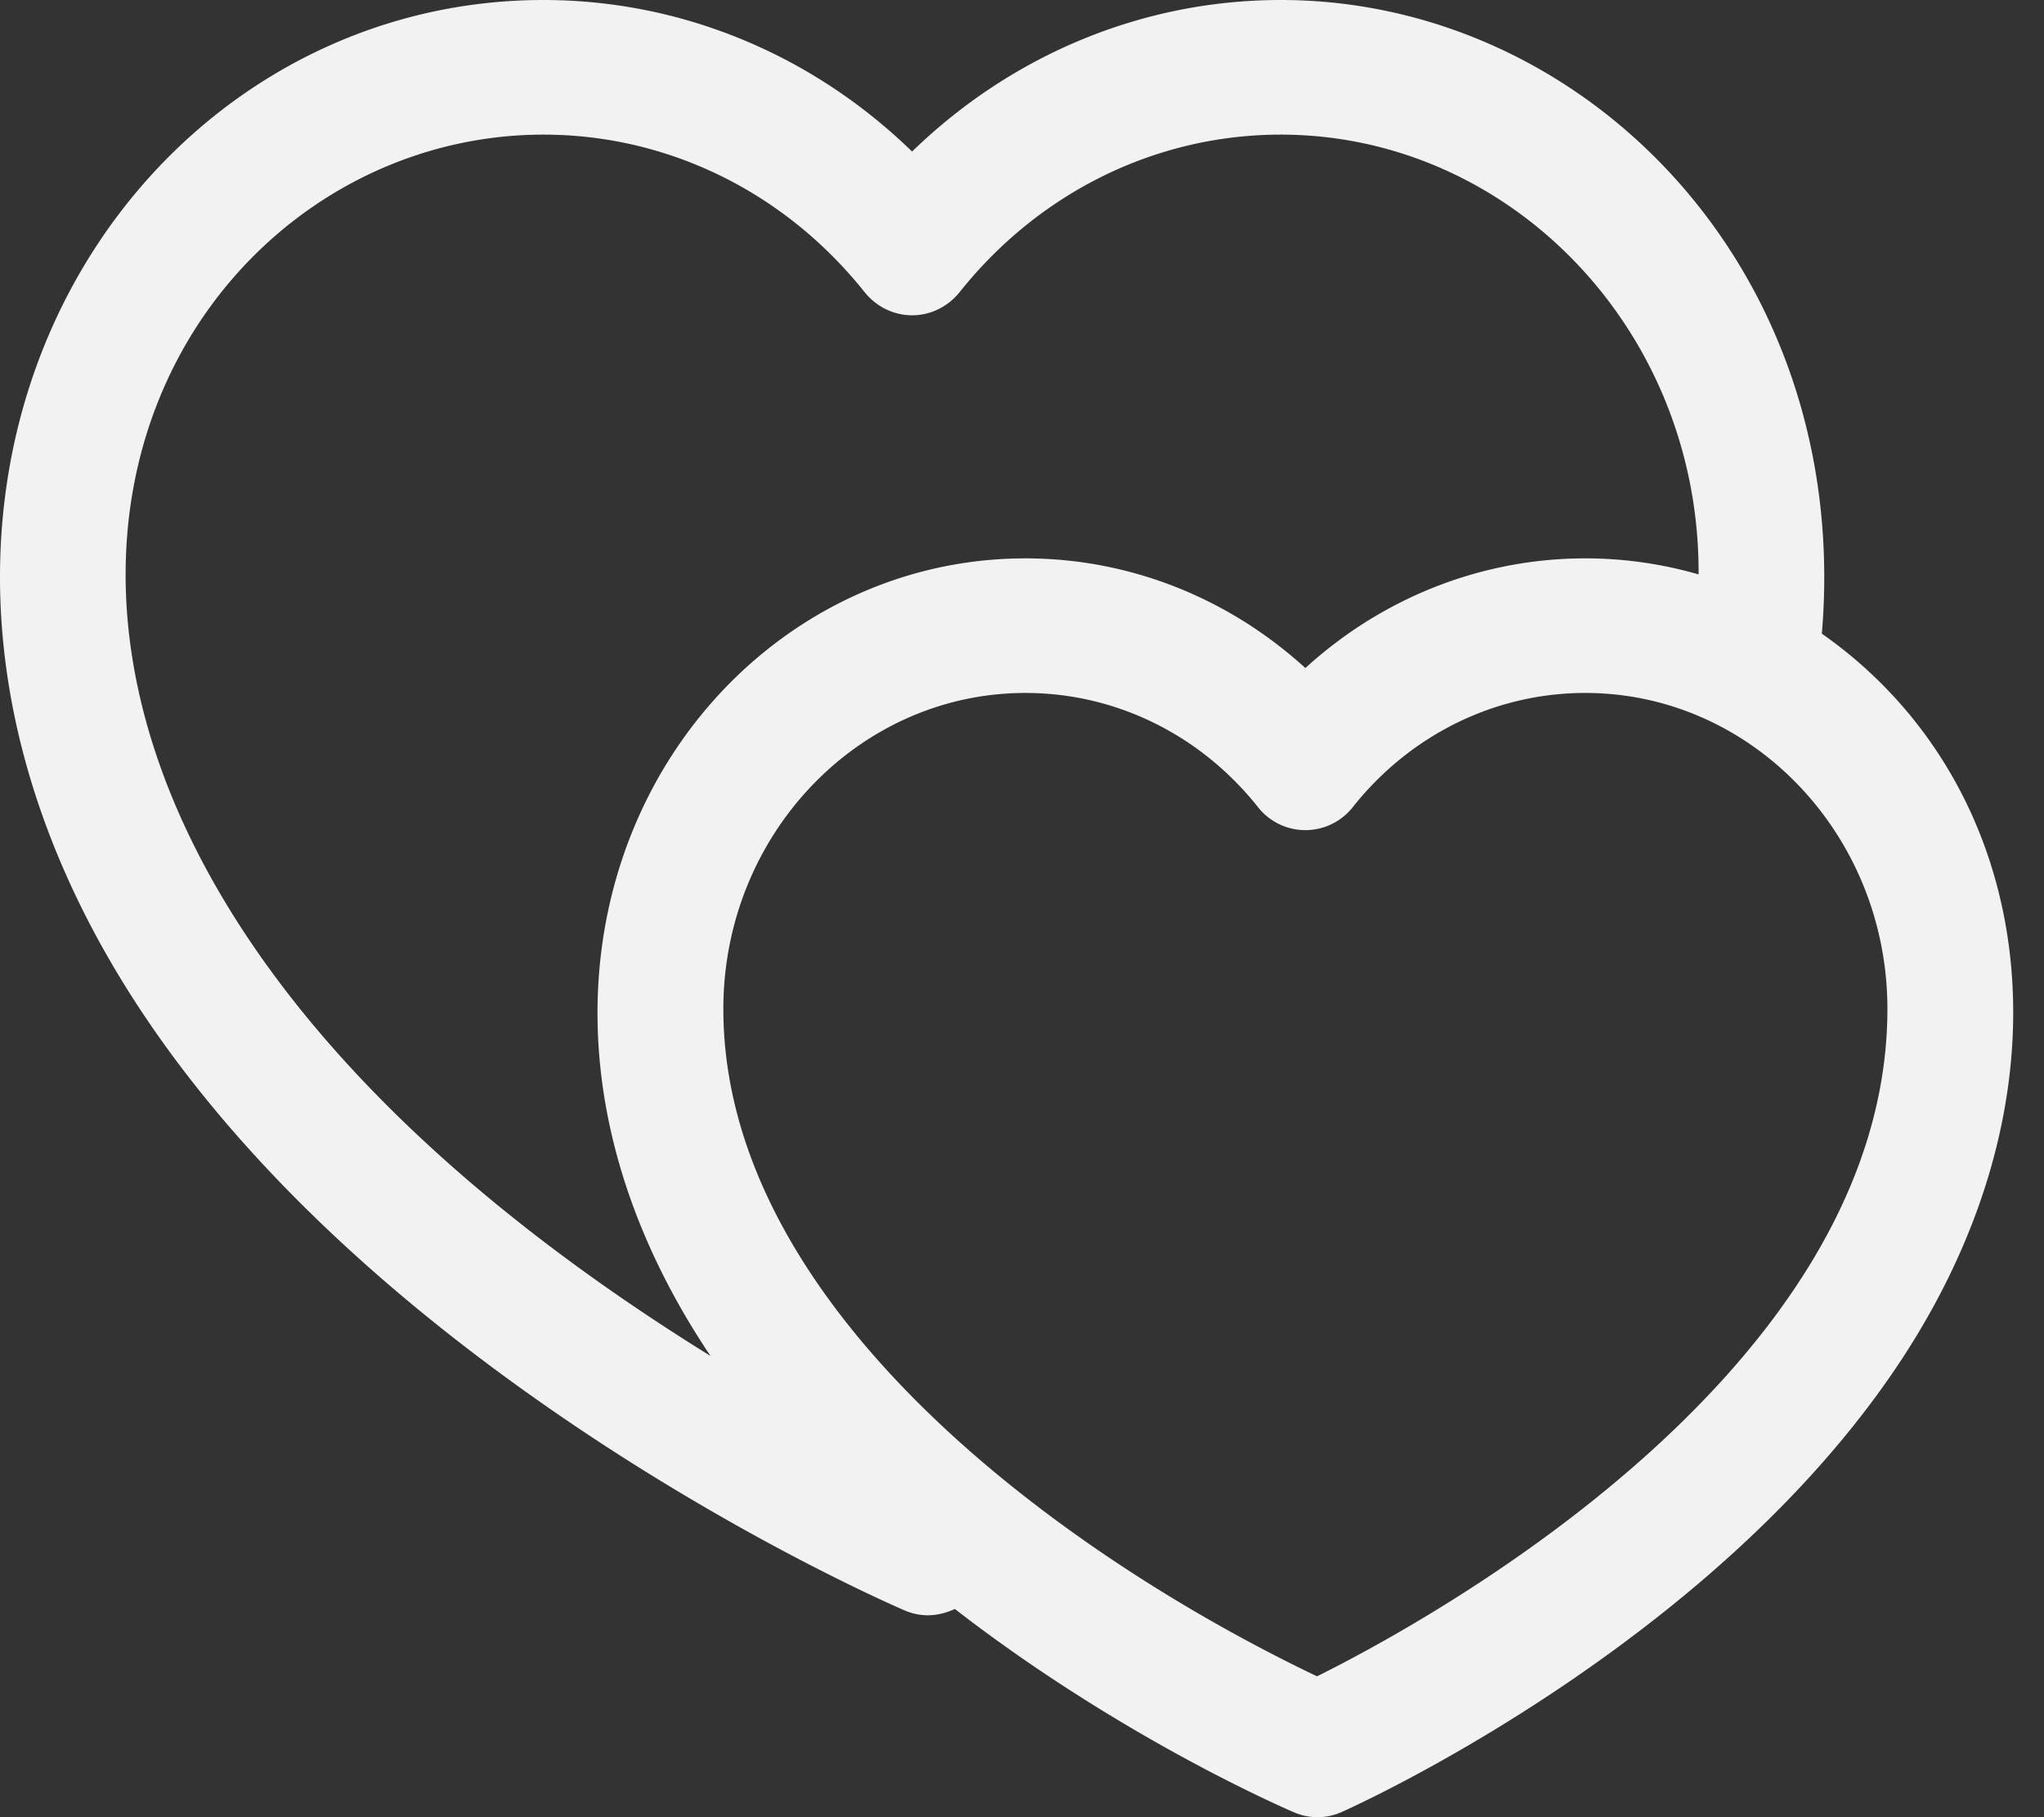
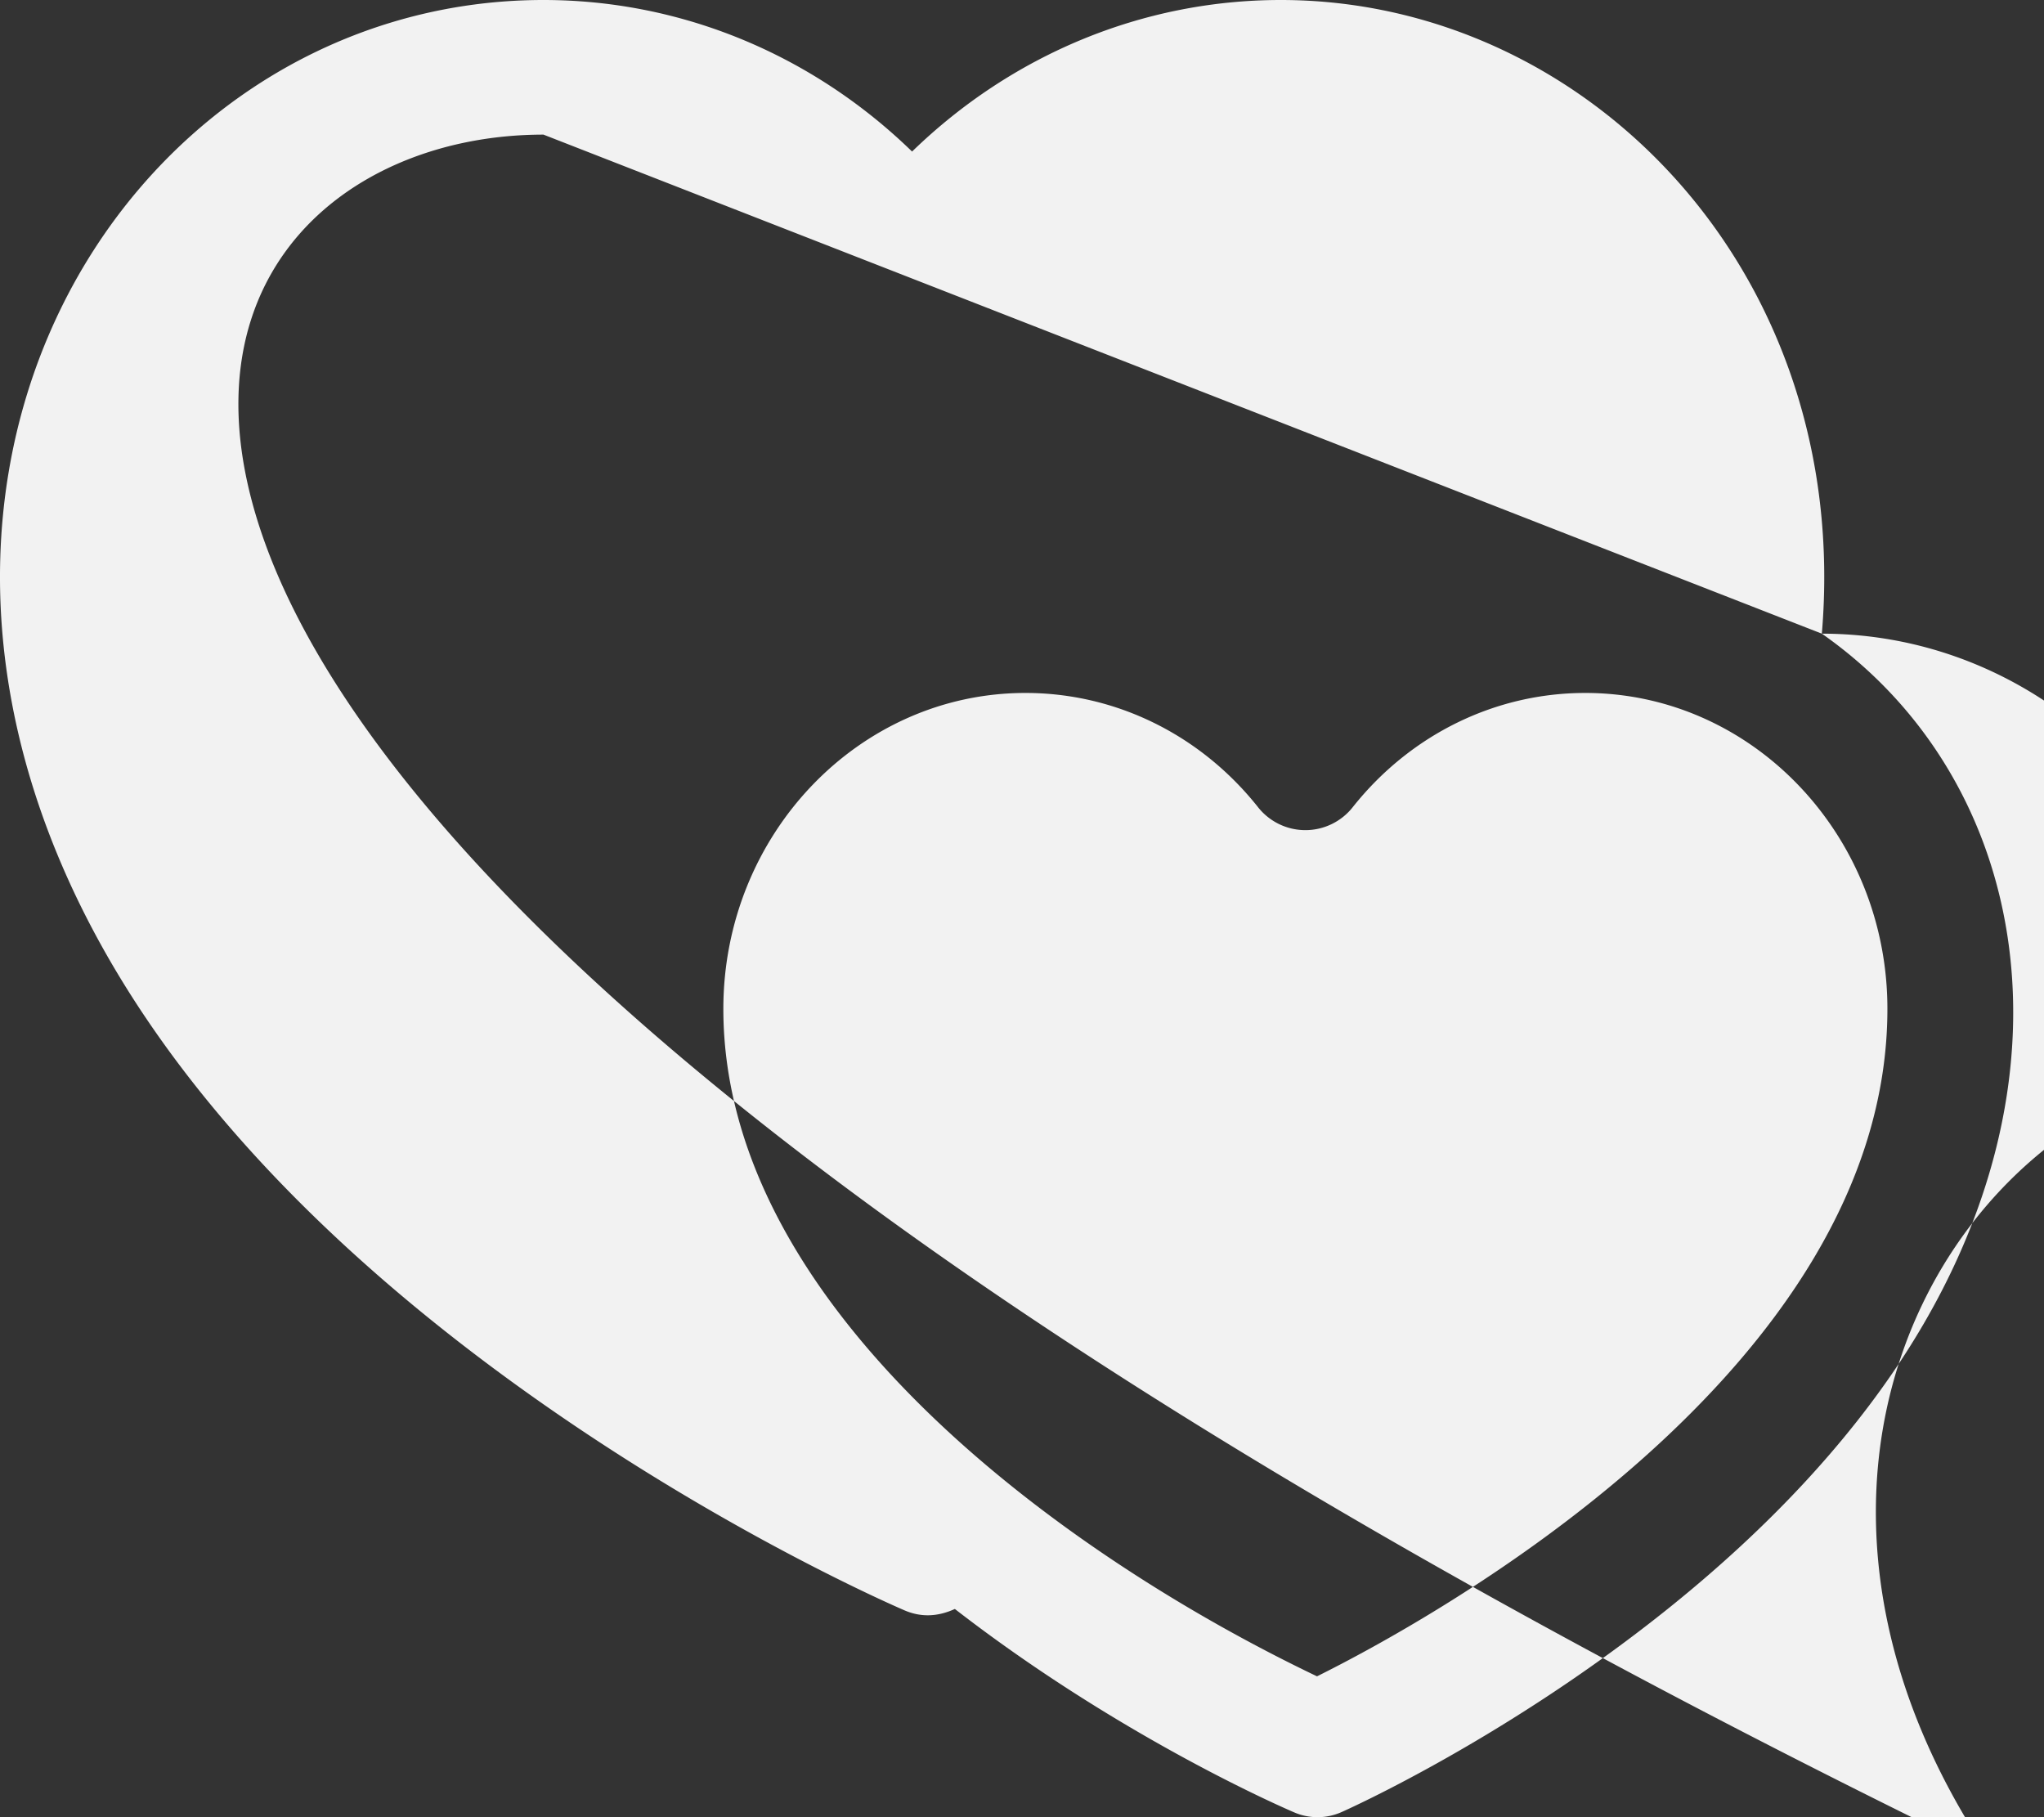
<svg xmlns="http://www.w3.org/2000/svg" width="54" height="48" fill="none">
  <rect width="100%" height="100%" fill="#333333" stroke="none" />
-   <path fill="#F2F2F2" d="M48.131 16.738C48.94 7.168 41.91 0 33.836 0c-3.639 0-7.1 1.44-9.74 4.003C21.459 1.44 17.997 0 14.359 0 3.07 0-5.214 13.495 3.882 26.931c1.999 2.954 4.768 5.816 8.229 8.507 5.817 4.523 11.551 6.998 11.793 7.102.424.18.862.17 1.322-.04 4.335 3.358 8.604 5.218 8.965 5.373a1.56 1.56 0 0 0 1.254-.009c.18-.08 4.425-1.983 8.723-5.453 2.567-2.073 4.622-4.28 6.109-6.561 4.805-7.372 3.36-15.253-2.146-19.112ZM14.358 3.556c3.28 0 6.368 1.512 8.475 4.15.663.83 1.865.83 2.528 0 2.106-2.638 5.195-4.15 8.475-4.15 6.05 0 11.07 5.156 11.039 11.617-3.52-1.018-7.446-.207-10.389 2.473-2.04-1.859-4.653-2.897-7.394-2.897-8.776 0-15.404 10.524-8.32 21.069C-5.315 20.902 3.242 3.556 14.358 3.556ZM34.795 44.28c-6.717-3.21-15.685-9.715-15.685-17.63 0-4.603 3.58-8.346 7.982-8.346 2.373 0 4.607 1.093 6.13 3a1.594 1.594 0 0 0 2.529 0c1.523-1.907 3.757-3 6.13-3 4.401 0 7.982 3.744 7.982 8.345 0 9.56-12.147 16.178-15.068 17.63Z" />
+   <path fill="#F2F2F2" d="M48.131 16.738C48.94 7.168 41.91 0 33.836 0c-3.639 0-7.1 1.44-9.74 4.003C21.459 1.44 17.997 0 14.359 0 3.07 0-5.214 13.495 3.882 26.931c1.999 2.954 4.768 5.816 8.229 8.507 5.817 4.523 11.551 6.998 11.793 7.102.424.18.862.17 1.322-.04 4.335 3.358 8.604 5.218 8.965 5.373a1.56 1.56 0 0 0 1.254-.009c.18-.08 4.425-1.983 8.723-5.453 2.567-2.073 4.622-4.28 6.109-6.561 4.805-7.372 3.36-15.253-2.146-19.112Zc3.28 0 6.368 1.512 8.475 4.15.663.83 1.865.83 2.528 0 2.106-2.638 5.195-4.15 8.475-4.15 6.05 0 11.07 5.156 11.039 11.617-3.52-1.018-7.446-.207-10.389 2.473-2.04-1.859-4.653-2.897-7.394-2.897-8.776 0-15.404 10.524-8.32 21.069C-5.315 20.902 3.242 3.556 14.358 3.556ZM34.795 44.28c-6.717-3.21-15.685-9.715-15.685-17.63 0-4.603 3.58-8.346 7.982-8.346 2.373 0 4.607 1.093 6.13 3a1.594 1.594 0 0 0 2.529 0c1.523-1.907 3.757-3 6.13-3 4.401 0 7.982 3.744 7.982 8.345 0 9.56-12.147 16.178-15.068 17.63Z" />
</svg>